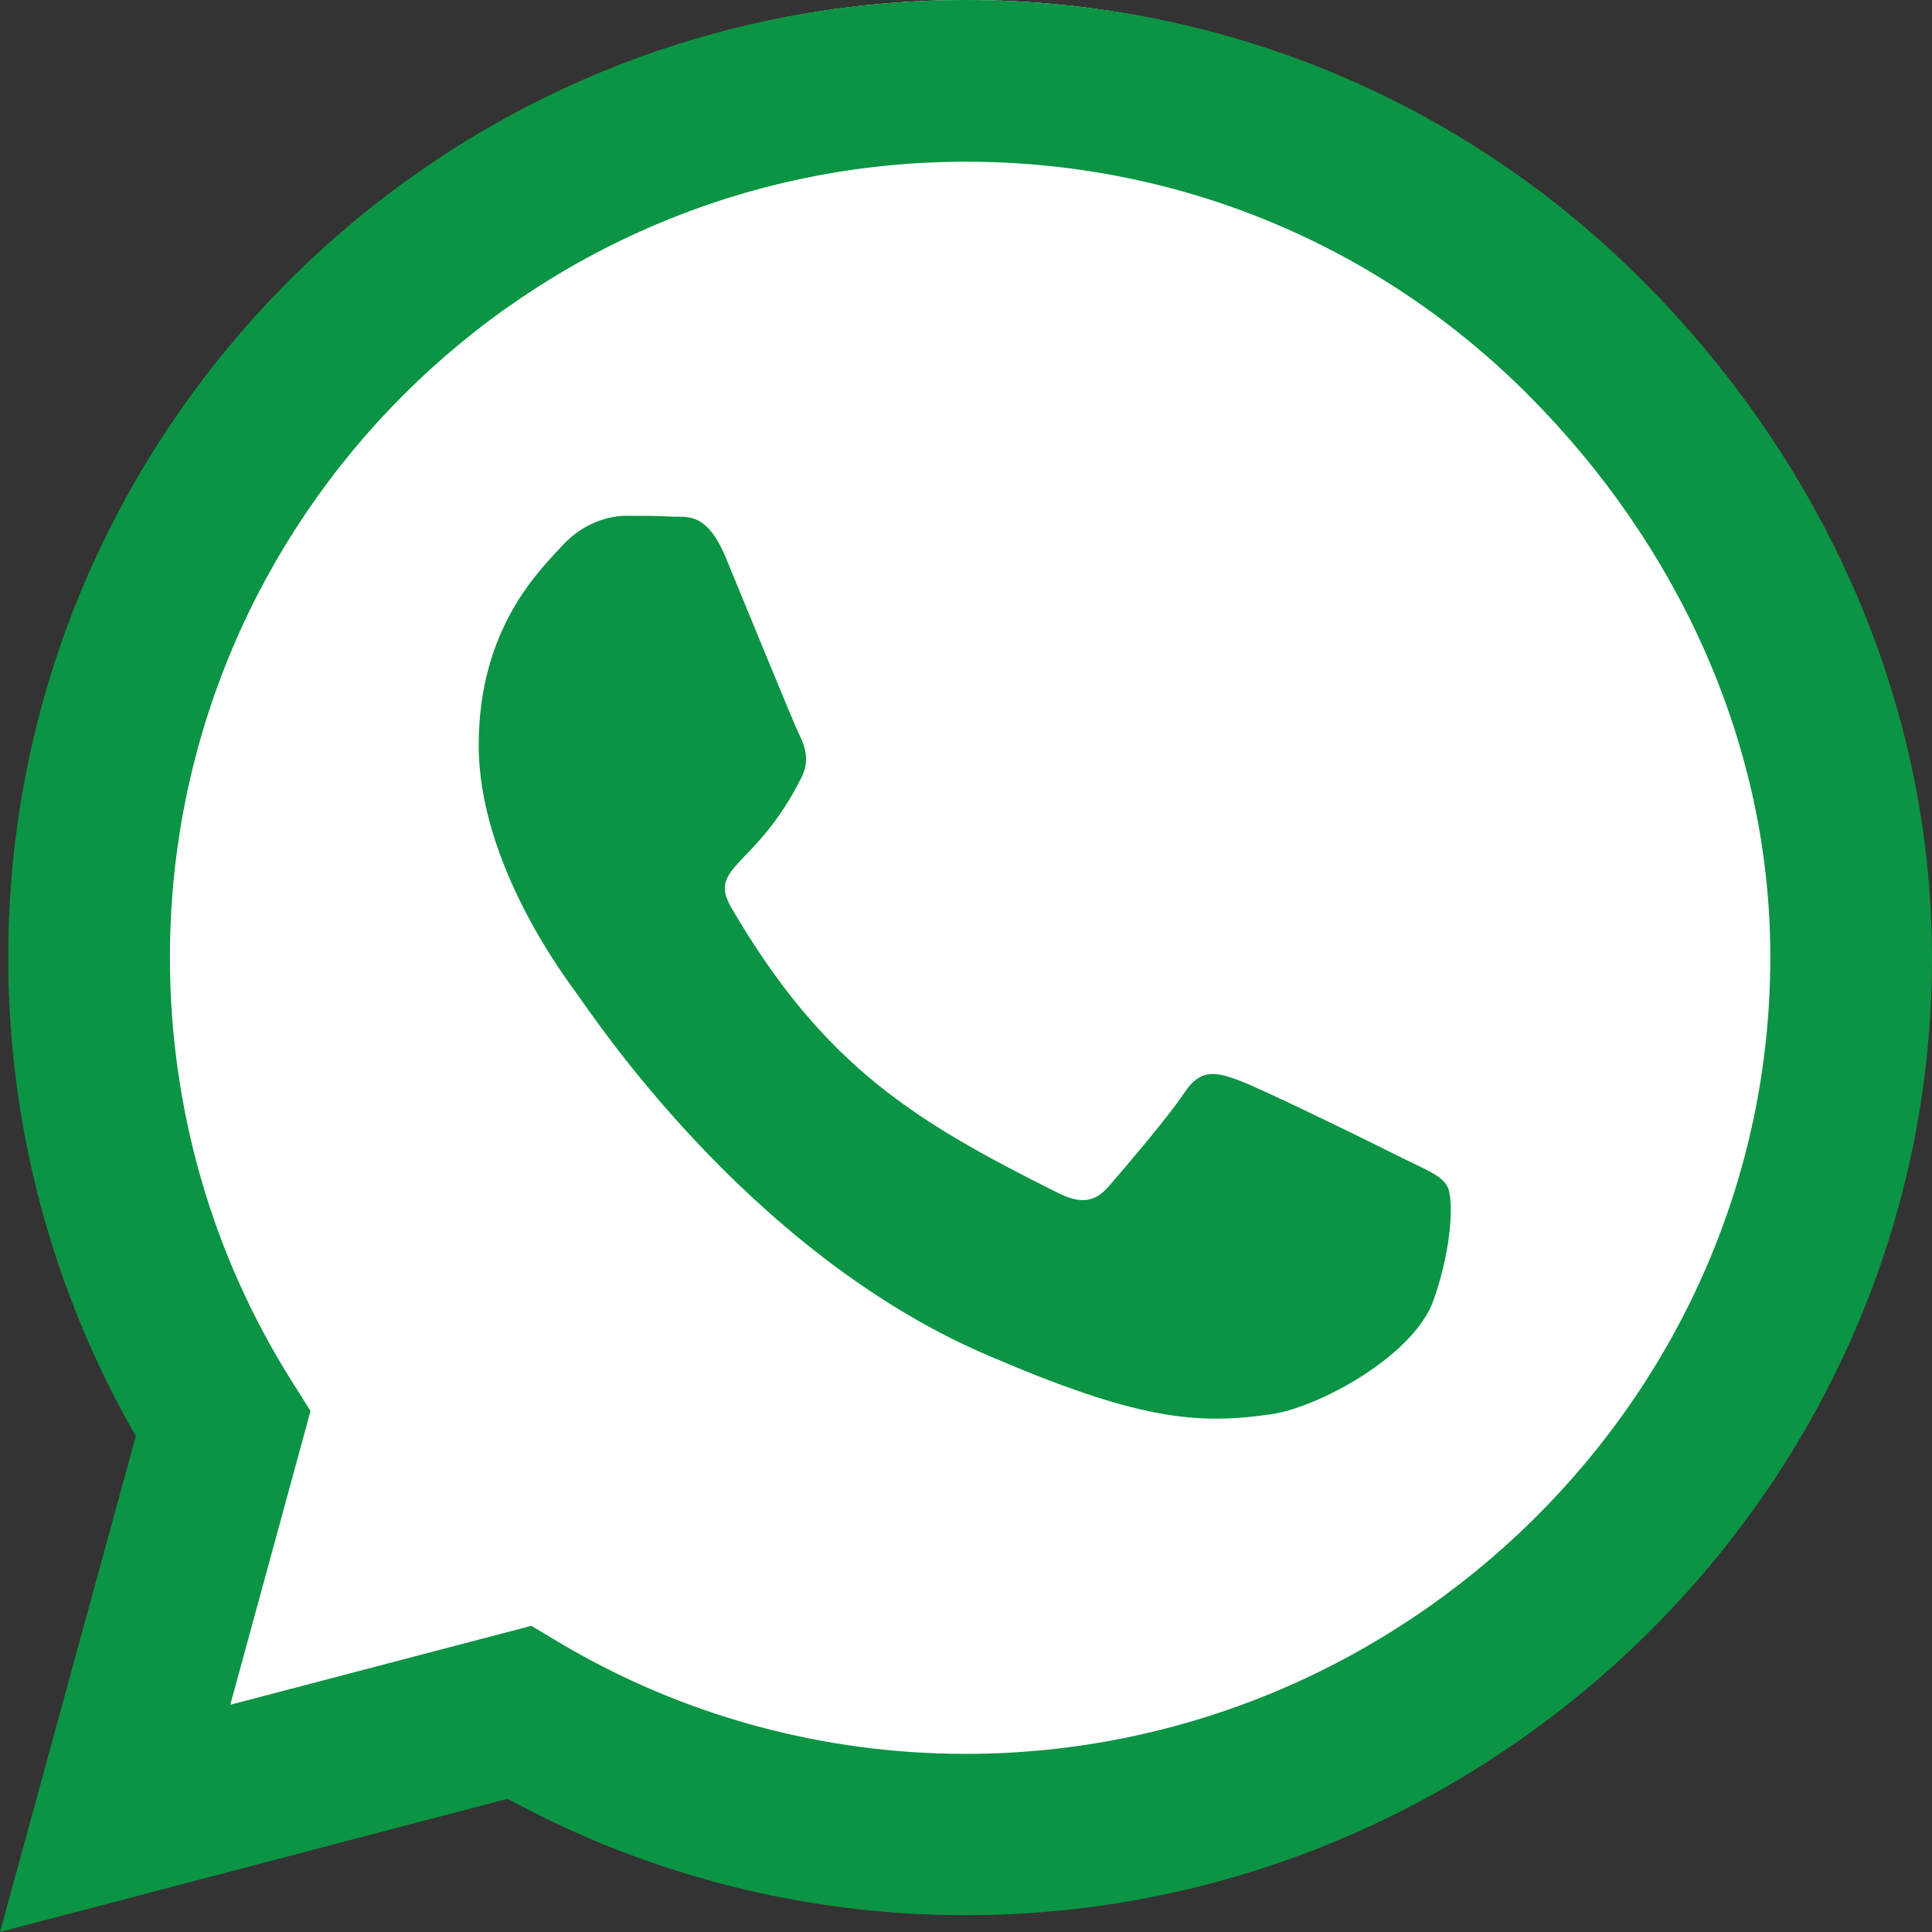
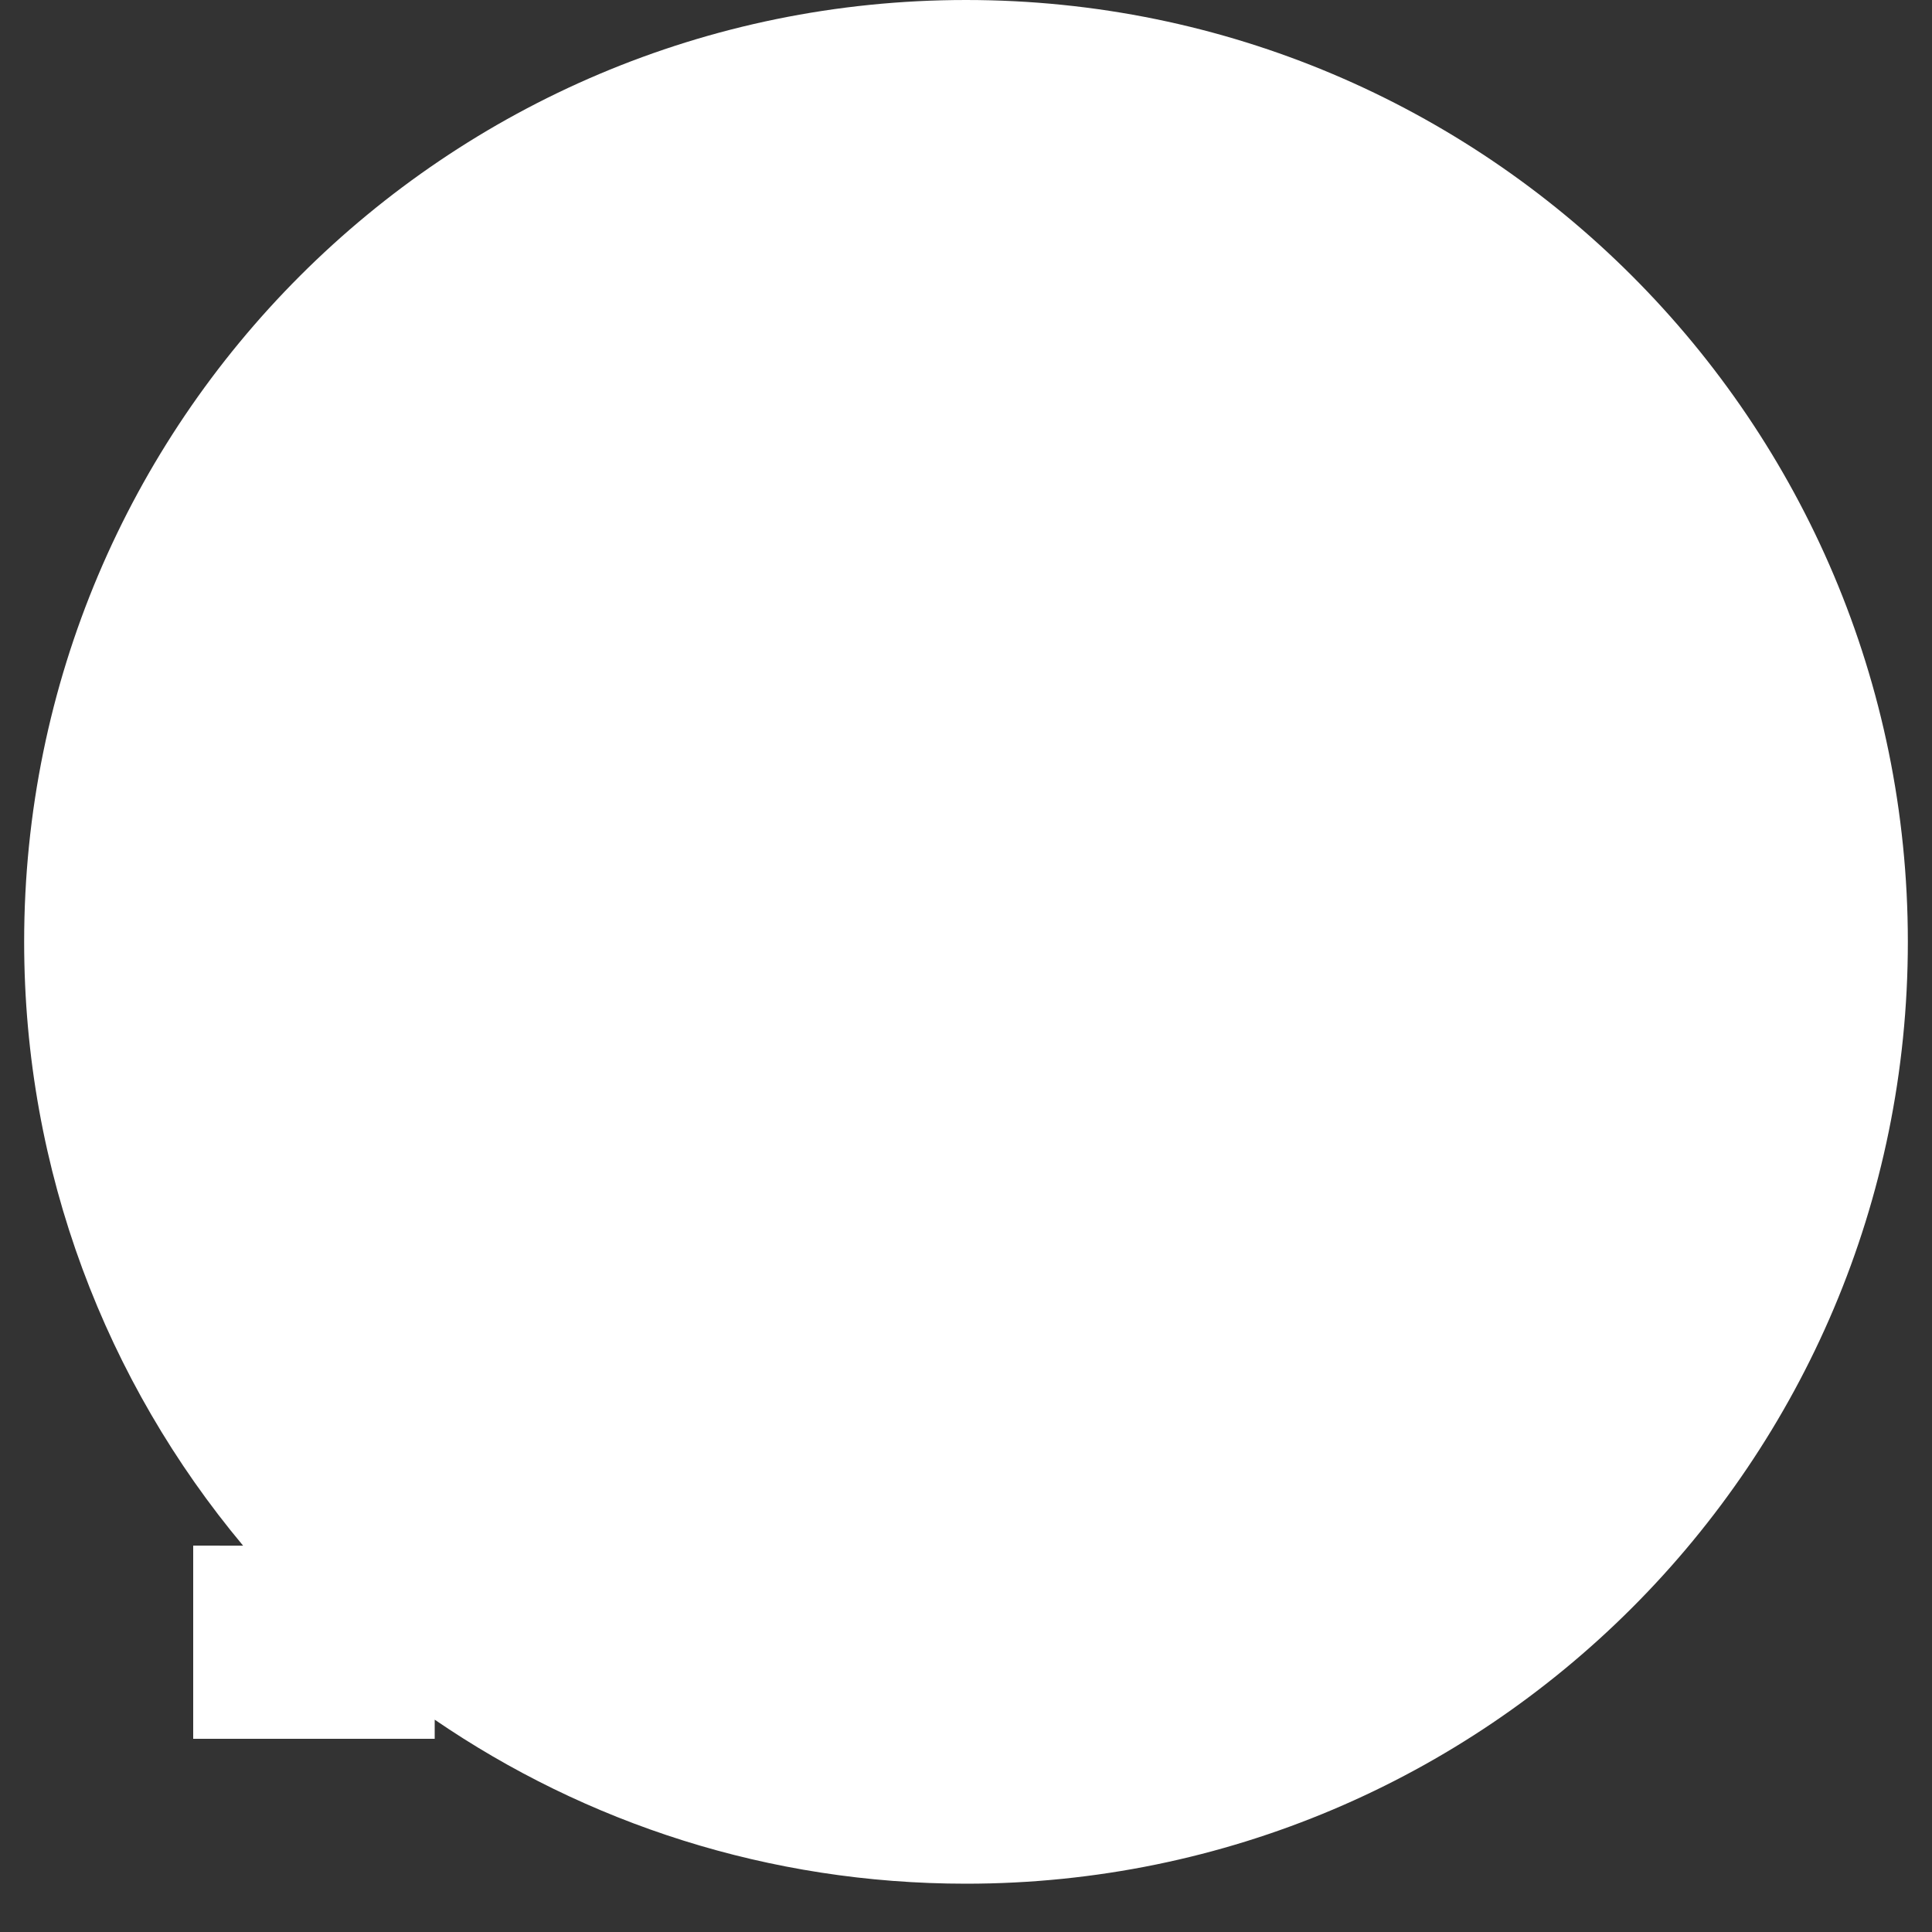
<svg xmlns="http://www.w3.org/2000/svg" width="40px" height="40px" viewBox="0 0 40 40" version="1.1">
  <rect x="0" y="0" width="40" height="40" fill="#333333" stroke="none" />
  <title>Group</title>
  <g id="Symbols" stroke="none" stroke-width="1" fill="none" fill-rule="evenodd">
    <g id="Footer" transform="translate(-1355, -10)">
      <g id="Group" transform="translate(1355, 10)">
        <path d="M20,0 C30.77,0 39.5,8.73 39.5,19.5 C39.5,30.27 30.77,39 20,39 C15.919,39 12.131,37.747 9,35.604 L9,36 L4,36 L4,32 L5.033,32.001 C2.203,28.616 0.5,24.257 0.5,19.5 C0.5,8.73 9.23,0 20,0 Z" id="Combined-Shape" fill="#FFFFFF" />
        <g id="whatsapp" fill="#0B9444" fill-rule="nonzero">
-           <path d="M34.009,5.812 C30.268,2.062 25.286,0 19.991,0 C9.062,0 0.17,8.893 0.17,19.821 C0.17,23.312 1.08,26.723 2.812,29.732 L0,40 L10.509,37.241 C13.402,38.821 16.661,39.652 19.982,39.652 L19.991,39.652 C30.911,39.652 40,30.759 40,19.83 C40,14.536 37.75,9.562 34.009,5.812 Z M19.991,36.312 C17.027,36.312 14.125,35.518 11.598,34.018 L11,33.661 L4.768,35.295 L6.429,29.214 L6.036,28.589 C4.384,25.964 3.518,22.938 3.518,19.821 C3.518,10.741 10.911,3.348 20,3.348 C24.402,3.348 28.536,5.062 31.643,8.179 C34.75,11.295 36.661,15.429 36.652,19.83 C36.652,28.92 29.071,36.312 19.991,36.312 Z M29.027,23.973 C28.536,23.723 26.098,22.527 25.643,22.366 C25.188,22.196 24.857,22.116 24.527,22.616 C24.196,23.116 23.25,24.223 22.955,24.562 C22.67,24.893 22.375,24.938 21.884,24.688 C18.973,23.232 17.062,22.089 15.143,18.795 C14.634,17.92 15.652,17.982 16.598,16.089 C16.759,15.759 16.679,15.473 16.554,15.223 C16.429,14.973 15.438,12.536 15.027,11.545 C14.625,10.58 14.214,10.714 13.911,10.696 C13.625,10.679 13.295,10.679 12.964,10.679 C12.634,10.679 12.098,10.804 11.643,11.295 C11.188,11.795 9.911,12.991 9.911,15.429 C9.911,17.866 11.688,20.223 11.929,20.554 C12.179,20.884 15.42,25.884 20.393,28.036 C23.536,29.393 24.768,29.509 26.339,29.277 C27.295,29.134 29.268,28.08 29.679,26.92 C30.089,25.759 30.089,24.768 29.964,24.562 C29.848,24.339 29.518,24.214 29.027,23.973 Z" id="Shape" />
-         </g>
+           </g>
      </g>
    </g>
  </g>
</svg>